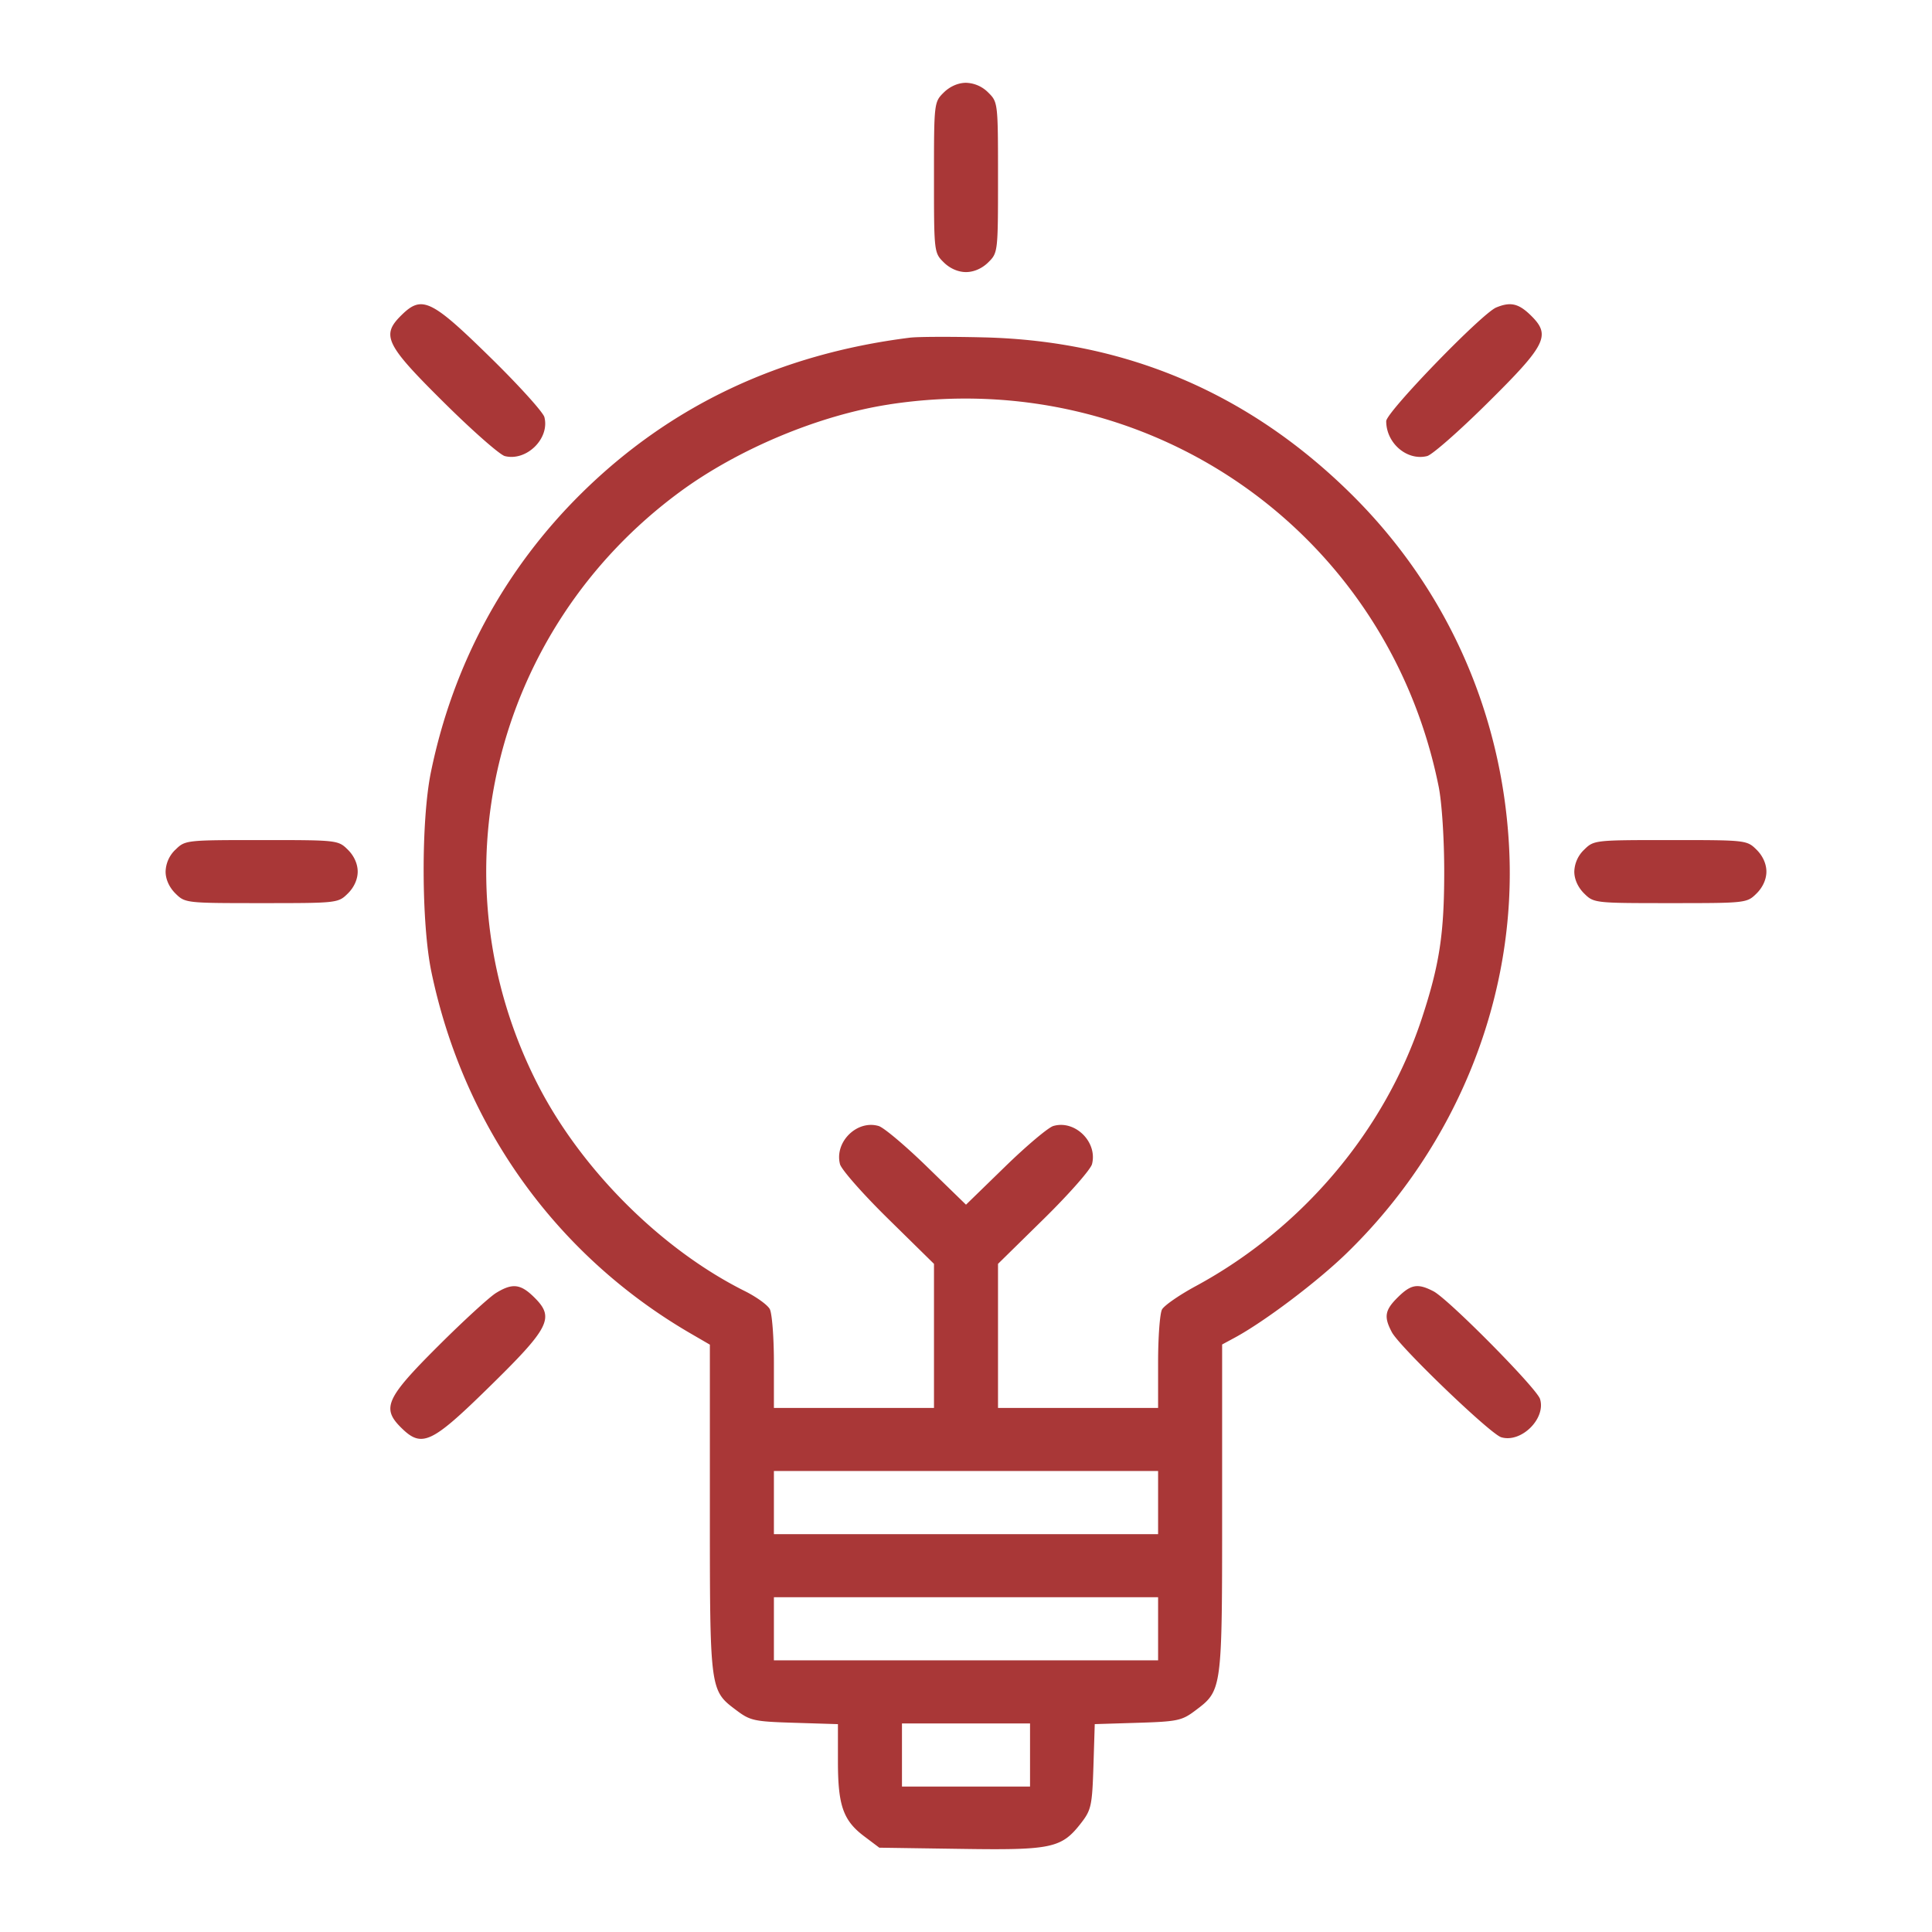
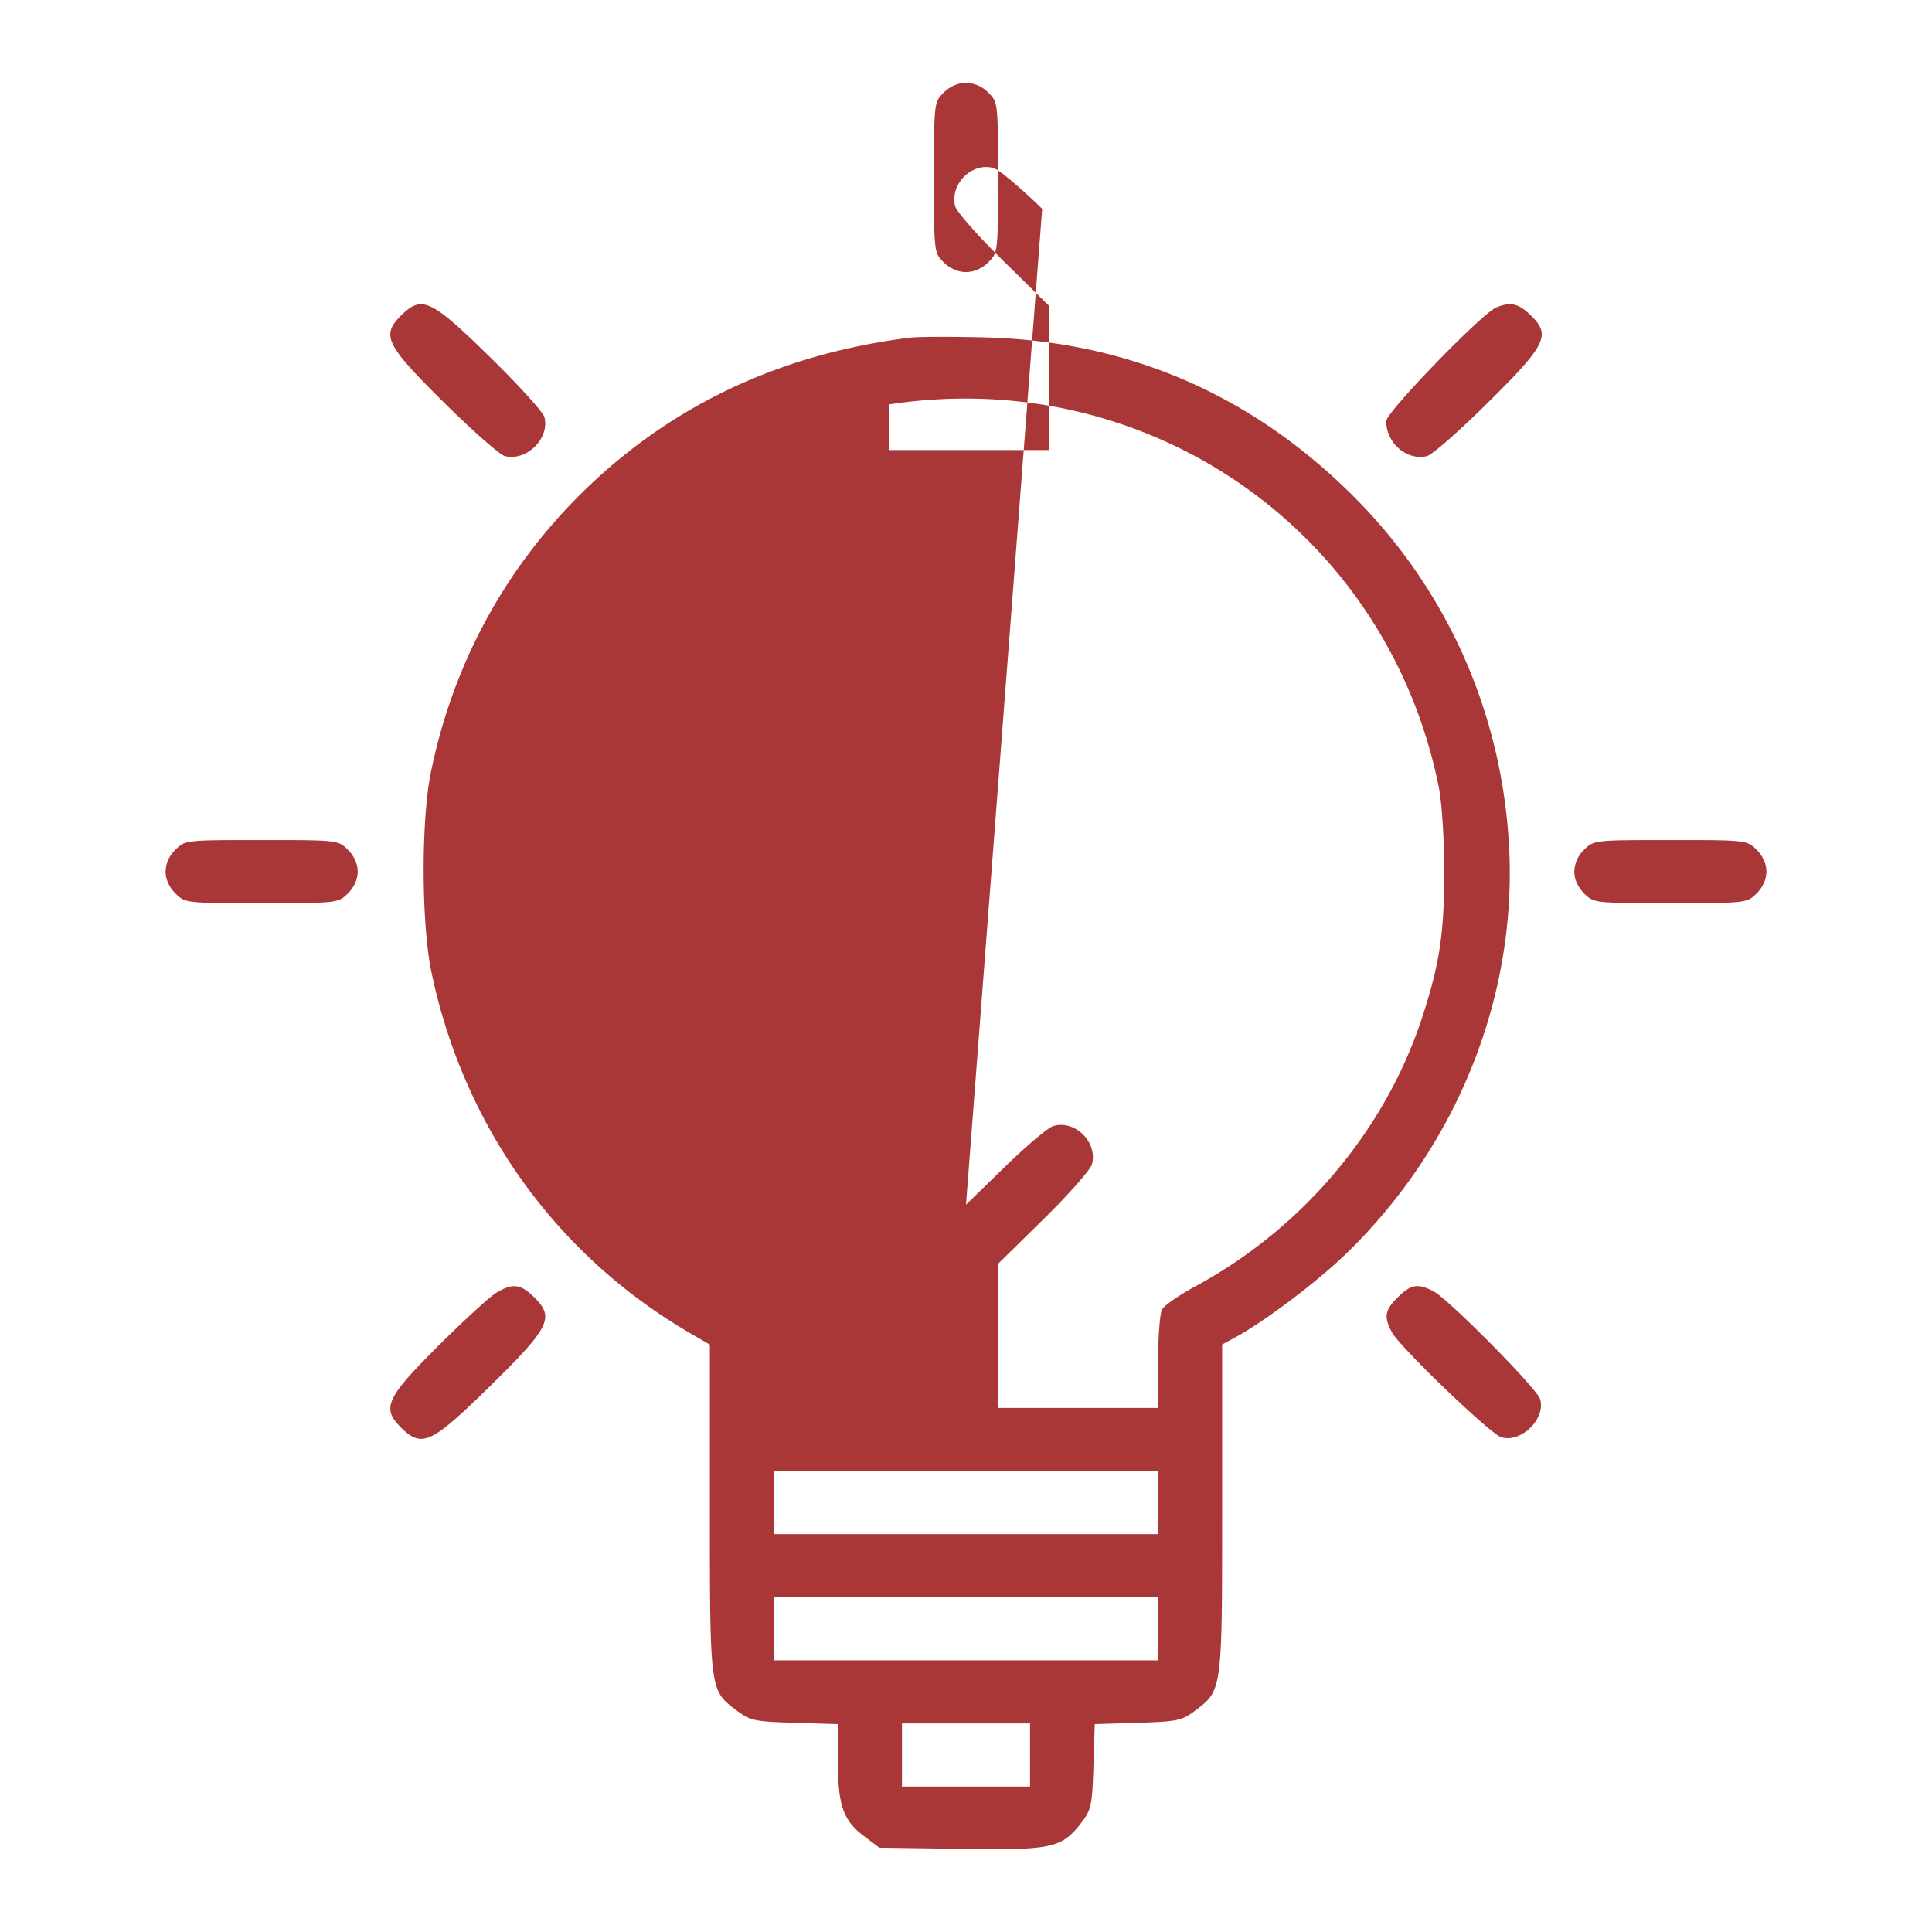
<svg xmlns="http://www.w3.org/2000/svg" width="70" height="70" fill="none" viewBox="0 0 70 70">
-   <path fill="#a93737" fill-rule="evenodd" d="M34.196 3.35c-.353.349-.356.374-.356 3.08s.003 2.73.356 3.078c.224.221.522.35.804.35s.58-.129.804-.35c.353-.348.356-.373.356-3.079 0-2.705-.003-2.73-.356-3.078A1.18 1.18 0 0 0 35 3c-.282 0-.58.13-.804.35m-19.652 8.07c-.744.733-.583 1.062 1.573 3.195 1.015 1.005 1.993 1.864 2.174 1.91.787.197 1.634-.637 1.433-1.412-.046-.178-.918-1.143-1.938-2.143-2.165-2.124-2.498-2.284-3.242-1.55m39.668-.28c-.524.217-3.987 3.794-3.987 4.119 0 .801.758 1.448 1.483 1.265.181-.045 1.16-.904 2.175-1.91 2.144-2.12 2.315-2.463 1.59-3.178-.448-.442-.742-.51-1.26-.296M32.97 12.234c-4.725.593-8.683 2.466-11.89 5.626-2.802 2.762-4.67 6.219-5.468 10.12-.358 1.75-.348 5.486.02 7.242 1.17 5.596 4.535 10.28 9.416 13.107l.672.39v5.938c0 6.605-.002 6.585.952 7.303.512.386.647.415 2.117.46l1.571.049v1.35c0 1.598.19 2.141.952 2.714l.547.412 2.945.043c3.32.05 3.659-.023 4.373-.945.358-.463.395-.63.44-2.04l.048-1.535 1.558-.048c1.43-.044 1.6-.08 2.07-.433.994-.748.987-.695.987-7.324v-5.95l.452-.244c1.07-.577 2.983-2.019 4.05-3.054 4.021-3.899 6.189-9.33 5.893-14.763-.265-4.882-2.287-9.377-5.75-12.783-3.689-3.63-8.134-5.52-13.272-5.645-1.197-.03-2.404-.025-2.683.01m-.756 2.42c-2.537.388-5.473 1.616-7.585 3.171-6.79 5-8.954 14.03-5.143 21.472 1.578 3.081 4.475 5.971 7.497 7.48.416.207.824.5.907.653.082.152.15 1.02.15 1.93v1.652h5.8v-5.22l-1.658-1.63c-.912-.895-1.699-1.788-1.748-1.984-.205-.802.616-1.612 1.401-1.381.186.054.974.718 1.751 1.475L35 43.648l1.414-1.376c.777-.757 1.565-1.421 1.75-1.475.785-.23 1.607.579 1.402 1.381-.05.196-.836 1.089-1.748 1.985l-1.658 1.629v5.22h5.8v-1.653c0-.909.064-1.77.142-1.914.079-.145.627-.524 1.218-.844 3.866-2.091 6.86-5.638 8.2-9.715.638-1.942.807-3.057.807-5.307 0-1.19-.085-2.498-.2-3.073-1.862-9.262-10.53-15.293-19.913-13.853M6.356 30.785A1.14 1.14 0 0 0 6 31.58c0 .278.132.57.356.792.353.348.378.35 3.124.35s2.771-.002 3.124-.35c.225-.221.356-.514.356-.792 0-.279-.132-.572-.356-.793-.353-.348-.378-.35-3.124-.35s-2.771.002-3.124.35m51.04 0a1.14 1.14 0 0 0-.356.793c0 .278.132.57.356.792.353.348.378.35 3.124.35s2.771-.002 3.124-.35c.224-.221.356-.514.356-.792 0-.279-.132-.572-.356-.793-.353-.348-.378-.35-3.124-.35s-2.771.002-3.124.35M17.963 46.853c-.24.15-1.168 1-2.064 1.893-1.922 1.916-2.084 2.274-1.355 2.991.734.724 1.087.564 3.102-1.407 2.288-2.237 2.464-2.582 1.705-3.33-.494-.487-.79-.518-1.389-.147M50.649 47c-.475.468-.517.708-.219 1.269.284.534 3.564 3.685 3.961 3.805.721.22 1.63-.676 1.407-1.386-.123-.392-3.32-3.623-3.862-3.903-.568-.294-.812-.253-1.287.215M28.04 54.441v1.144h13.92v-2.287H28.04zm0 4.573v1.143h13.92v-2.286H28.04zm4.64 4.573v1.143h4.64v-2.287h-4.64z" clip-rule="evenodd" />
+   <path fill="#a93737" fill-rule="evenodd" d="M34.196 3.35c-.353.349-.356.374-.356 3.08s.003 2.73.356 3.078c.224.221.522.35.804.35s.58-.129.804-.35c.353-.348.356-.373.356-3.079 0-2.705-.003-2.73-.356-3.078A1.18 1.18 0 0 0 35 3c-.282 0-.58.13-.804.35m-19.652 8.07c-.744.733-.583 1.062 1.573 3.195 1.015 1.005 1.993 1.864 2.174 1.91.787.197 1.634-.637 1.433-1.412-.046-.178-.918-1.143-1.938-2.143-2.165-2.124-2.498-2.284-3.242-1.55m39.668-.28c-.524.217-3.987 3.794-3.987 4.119 0 .801.758 1.448 1.483 1.265.181-.045 1.16-.904 2.175-1.91 2.144-2.12 2.315-2.463 1.59-3.178-.448-.442-.742-.51-1.26-.296M32.97 12.234c-4.725.593-8.683 2.466-11.89 5.626-2.802 2.762-4.67 6.219-5.468 10.12-.358 1.75-.348 5.486.02 7.242 1.17 5.596 4.535 10.28 9.416 13.107l.672.39v5.938c0 6.605-.002 6.585.952 7.303.512.386.647.415 2.117.46l1.571.049v1.35c0 1.598.19 2.141.952 2.714l.547.412 2.945.043c3.32.05 3.659-.023 4.373-.945.358-.463.395-.63.44-2.04l.048-1.535 1.558-.048c1.43-.044 1.6-.08 2.07-.433.994-.748.987-.695.987-7.324v-5.95l.452-.244c1.07-.577 2.983-2.019 4.05-3.054 4.021-3.899 6.189-9.33 5.893-14.763-.265-4.882-2.287-9.377-5.75-12.783-3.689-3.63-8.134-5.52-13.272-5.645-1.197-.03-2.404-.025-2.683.01m-.756 2.42v1.652h5.8v-5.22l-1.658-1.63c-.912-.895-1.699-1.788-1.748-1.984-.205-.802.616-1.612 1.401-1.381.186.054.974.718 1.751 1.475L35 43.648l1.414-1.376c.777-.757 1.565-1.421 1.75-1.475.785-.23 1.607.579 1.402 1.381-.05.196-.836 1.089-1.748 1.985l-1.658 1.629v5.22h5.8v-1.653c0-.909.064-1.77.142-1.914.079-.145.627-.524 1.218-.844 3.866-2.091 6.86-5.638 8.2-9.715.638-1.942.807-3.057.807-5.307 0-1.19-.085-2.498-.2-3.073-1.862-9.262-10.53-15.293-19.913-13.853M6.356 30.785A1.14 1.14 0 0 0 6 31.58c0 .278.132.57.356.792.353.348.378.35 3.124.35s2.771-.002 3.124-.35c.225-.221.356-.514.356-.792 0-.279-.132-.572-.356-.793-.353-.348-.378-.35-3.124-.35s-2.771.002-3.124.35m51.04 0a1.14 1.14 0 0 0-.356.793c0 .278.132.57.356.792.353.348.378.35 3.124.35s2.771-.002 3.124-.35c.224-.221.356-.514.356-.792 0-.279-.132-.572-.356-.793-.353-.348-.378-.35-3.124-.35s-2.771.002-3.124.35M17.963 46.853c-.24.15-1.168 1-2.064 1.893-1.922 1.916-2.084 2.274-1.355 2.991.734.724 1.087.564 3.102-1.407 2.288-2.237 2.464-2.582 1.705-3.33-.494-.487-.79-.518-1.389-.147M50.649 47c-.475.468-.517.708-.219 1.269.284.534 3.564 3.685 3.961 3.805.721.22 1.63-.676 1.407-1.386-.123-.392-3.32-3.623-3.862-3.903-.568-.294-.812-.253-1.287.215M28.04 54.441v1.144h13.92v-2.287H28.04zm0 4.573v1.143h13.92v-2.286H28.04zm4.64 4.573v1.143h4.64v-2.287h-4.64z" clip-rule="evenodd" />
</svg>